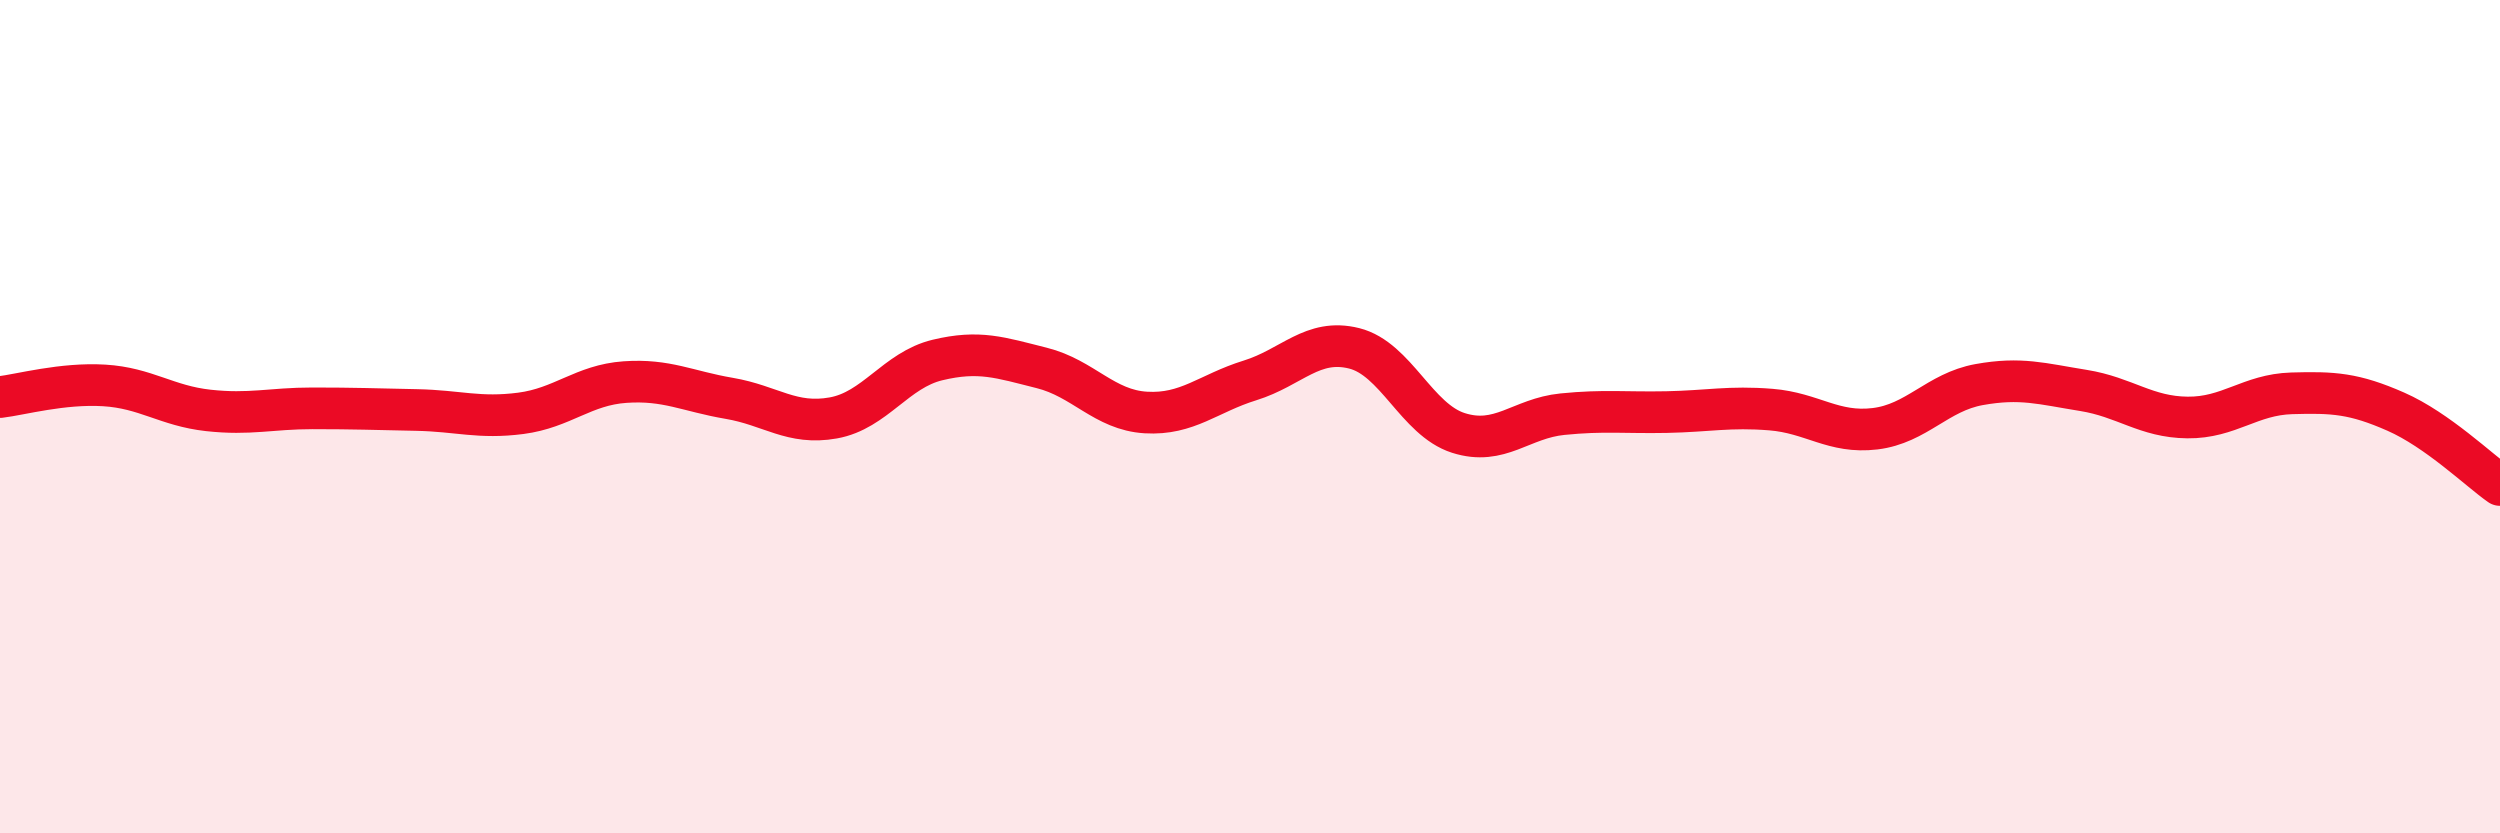
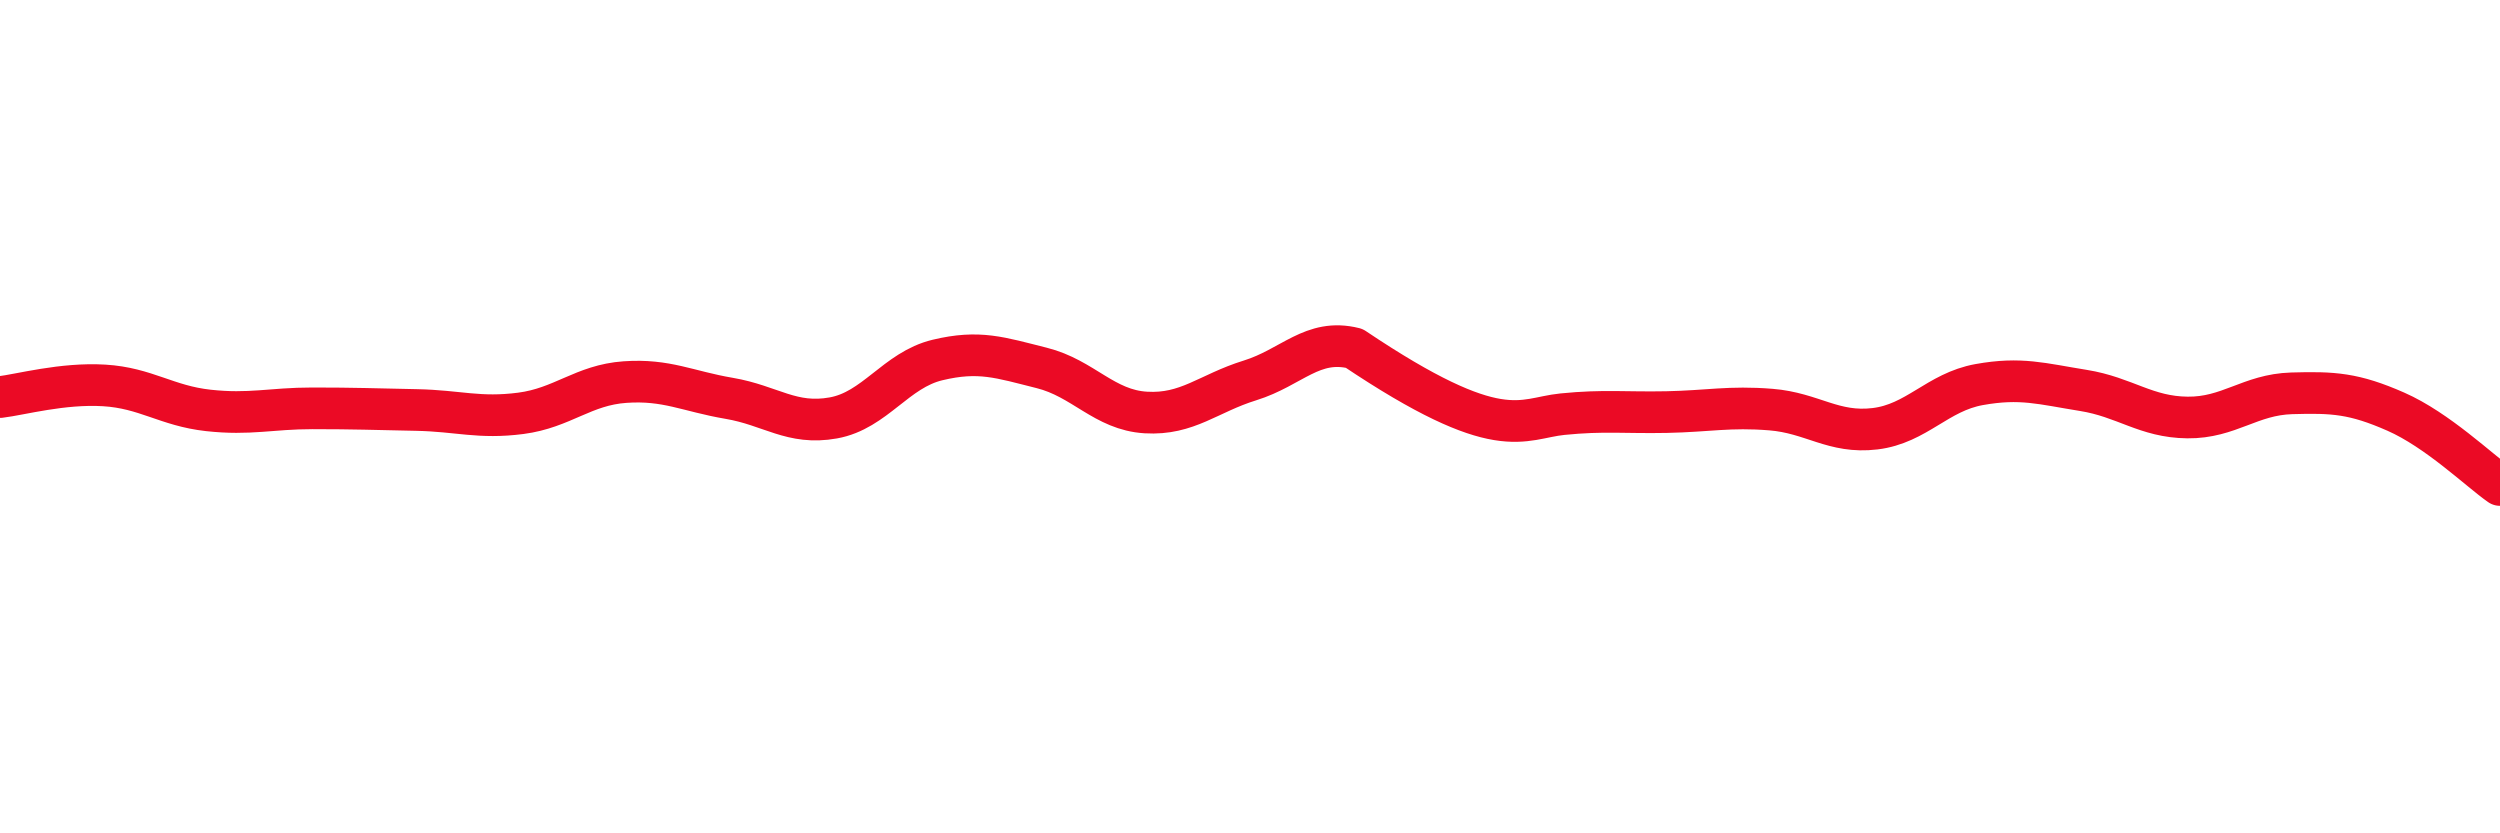
<svg xmlns="http://www.w3.org/2000/svg" width="60" height="20" viewBox="0 0 60 20">
-   <path d="M 0,9.53 C 0.5,9.47 1.5,9.19 2.5,9.25 C 3.5,9.31 4,9.74 5,9.85 C 6,9.96 6.5,9.8 7.5,9.8 C 8.5,9.8 9,9.82 10,9.84 C 11,9.86 11.5,10.05 12.5,9.92 C 13.5,9.79 14,9.24 15,9.17 C 16,9.1 16.5,9.39 17.5,9.56 C 18.5,9.73 19,10.21 20,10.03 C 21,9.85 21.5,8.88 22.5,8.64 C 23.5,8.4 24,8.58 25,8.83 C 26,9.08 26.5,9.84 27.5,9.9 C 28.5,9.96 29,9.44 30,9.13 C 31,8.82 31.5,8.11 32.5,8.36 C 33.5,8.61 34,10.07 35,10.39 C 36,10.71 36.5,10.04 37.5,9.94 C 38.5,9.84 39,9.91 40,9.89 C 41,9.87 41.5,9.75 42.5,9.83 C 43.5,9.91 44,10.41 45,10.29 C 46,10.17 46.5,9.41 47.5,9.23 C 48.5,9.05 49,9.21 50,9.37 C 51,9.53 51.5,10.01 52.5,10.02 C 53.5,10.03 54,9.47 55,9.44 C 56,9.41 56.5,9.44 57.5,9.88 C 58.5,10.32 59.5,11.29 60,11.64L60 20L0 20Z" fill="#EB0A25" opacity="0.1" stroke-linecap="round" stroke-linejoin="round" />
-   <path d="M 0,9.53 C 0.5,9.47 1.5,9.19 2.5,9.25 C 3.5,9.31 4,9.74 5,9.85 C 6,9.96 6.5,9.8 7.5,9.8 C 8.5,9.8 9,9.82 10,9.84 C 11,9.86 11.5,10.05 12.5,9.92 C 13.5,9.79 14,9.24 15,9.17 C 16,9.1 16.5,9.39 17.5,9.56 C 18.5,9.73 19,10.21 20,10.03 C 21,9.85 21.5,8.88 22.5,8.64 C 23.5,8.4 24,8.58 25,8.83 C 26,9.08 26.5,9.84 27.5,9.9 C 28.5,9.96 29,9.44 30,9.13 C 31,8.82 31.5,8.11 32.5,8.36 C 33.5,8.61 34,10.07 35,10.39 C 36,10.71 36.5,10.04 37.5,9.94 C 38.5,9.84 39,9.91 40,9.89 C 41,9.87 41.5,9.75 42.5,9.83 C 43.5,9.91 44,10.41 45,10.29 C 46,10.17 46.5,9.41 47.5,9.23 C 48.5,9.05 49,9.21 50,9.37 C 51,9.53 51.5,10.01 52.5,10.02 C 53.5,10.03 54,9.47 55,9.44 C 56,9.41 56.5,9.44 57.5,9.88 C 58.5,10.32 59.5,11.29 60,11.64" stroke="#EB0A25" stroke-width="1" fill="none" stroke-linecap="round" stroke-linejoin="round" />
+   <path d="M 0,9.53 C 0.5,9.47 1.5,9.19 2.5,9.25 C 3.5,9.31 4,9.74 5,9.85 C 6,9.96 6.5,9.8 7.5,9.8 C 8.5,9.8 9,9.82 10,9.84 C 11,9.86 11.5,10.05 12.5,9.92 C 13.5,9.79 14,9.24 15,9.17 C 16,9.1 16.5,9.39 17.5,9.56 C 18.5,9.73 19,10.21 20,10.03 C 21,9.85 21.5,8.88 22.5,8.64 C 23.5,8.4 24,8.58 25,8.83 C 26,9.08 26.5,9.84 27.5,9.9 C 28.5,9.96 29,9.44 30,9.13 C 31,8.82 31.5,8.11 32.5,8.36 C 36,10.71 36.5,10.04 37.5,9.94 C 38.5,9.84 39,9.91 40,9.89 C 41,9.87 41.5,9.75 42.5,9.83 C 43.5,9.91 44,10.41 45,10.29 C 46,10.17 46.5,9.41 47.5,9.23 C 48.5,9.05 49,9.21 50,9.37 C 51,9.53 51.5,10.01 52.5,10.02 C 53.5,10.03 54,9.47 55,9.44 C 56,9.41 56.5,9.44 57.5,9.88 C 58.5,10.32 59.5,11.29 60,11.64" stroke="#EB0A25" stroke-width="1" fill="none" stroke-linecap="round" stroke-linejoin="round" />
</svg>